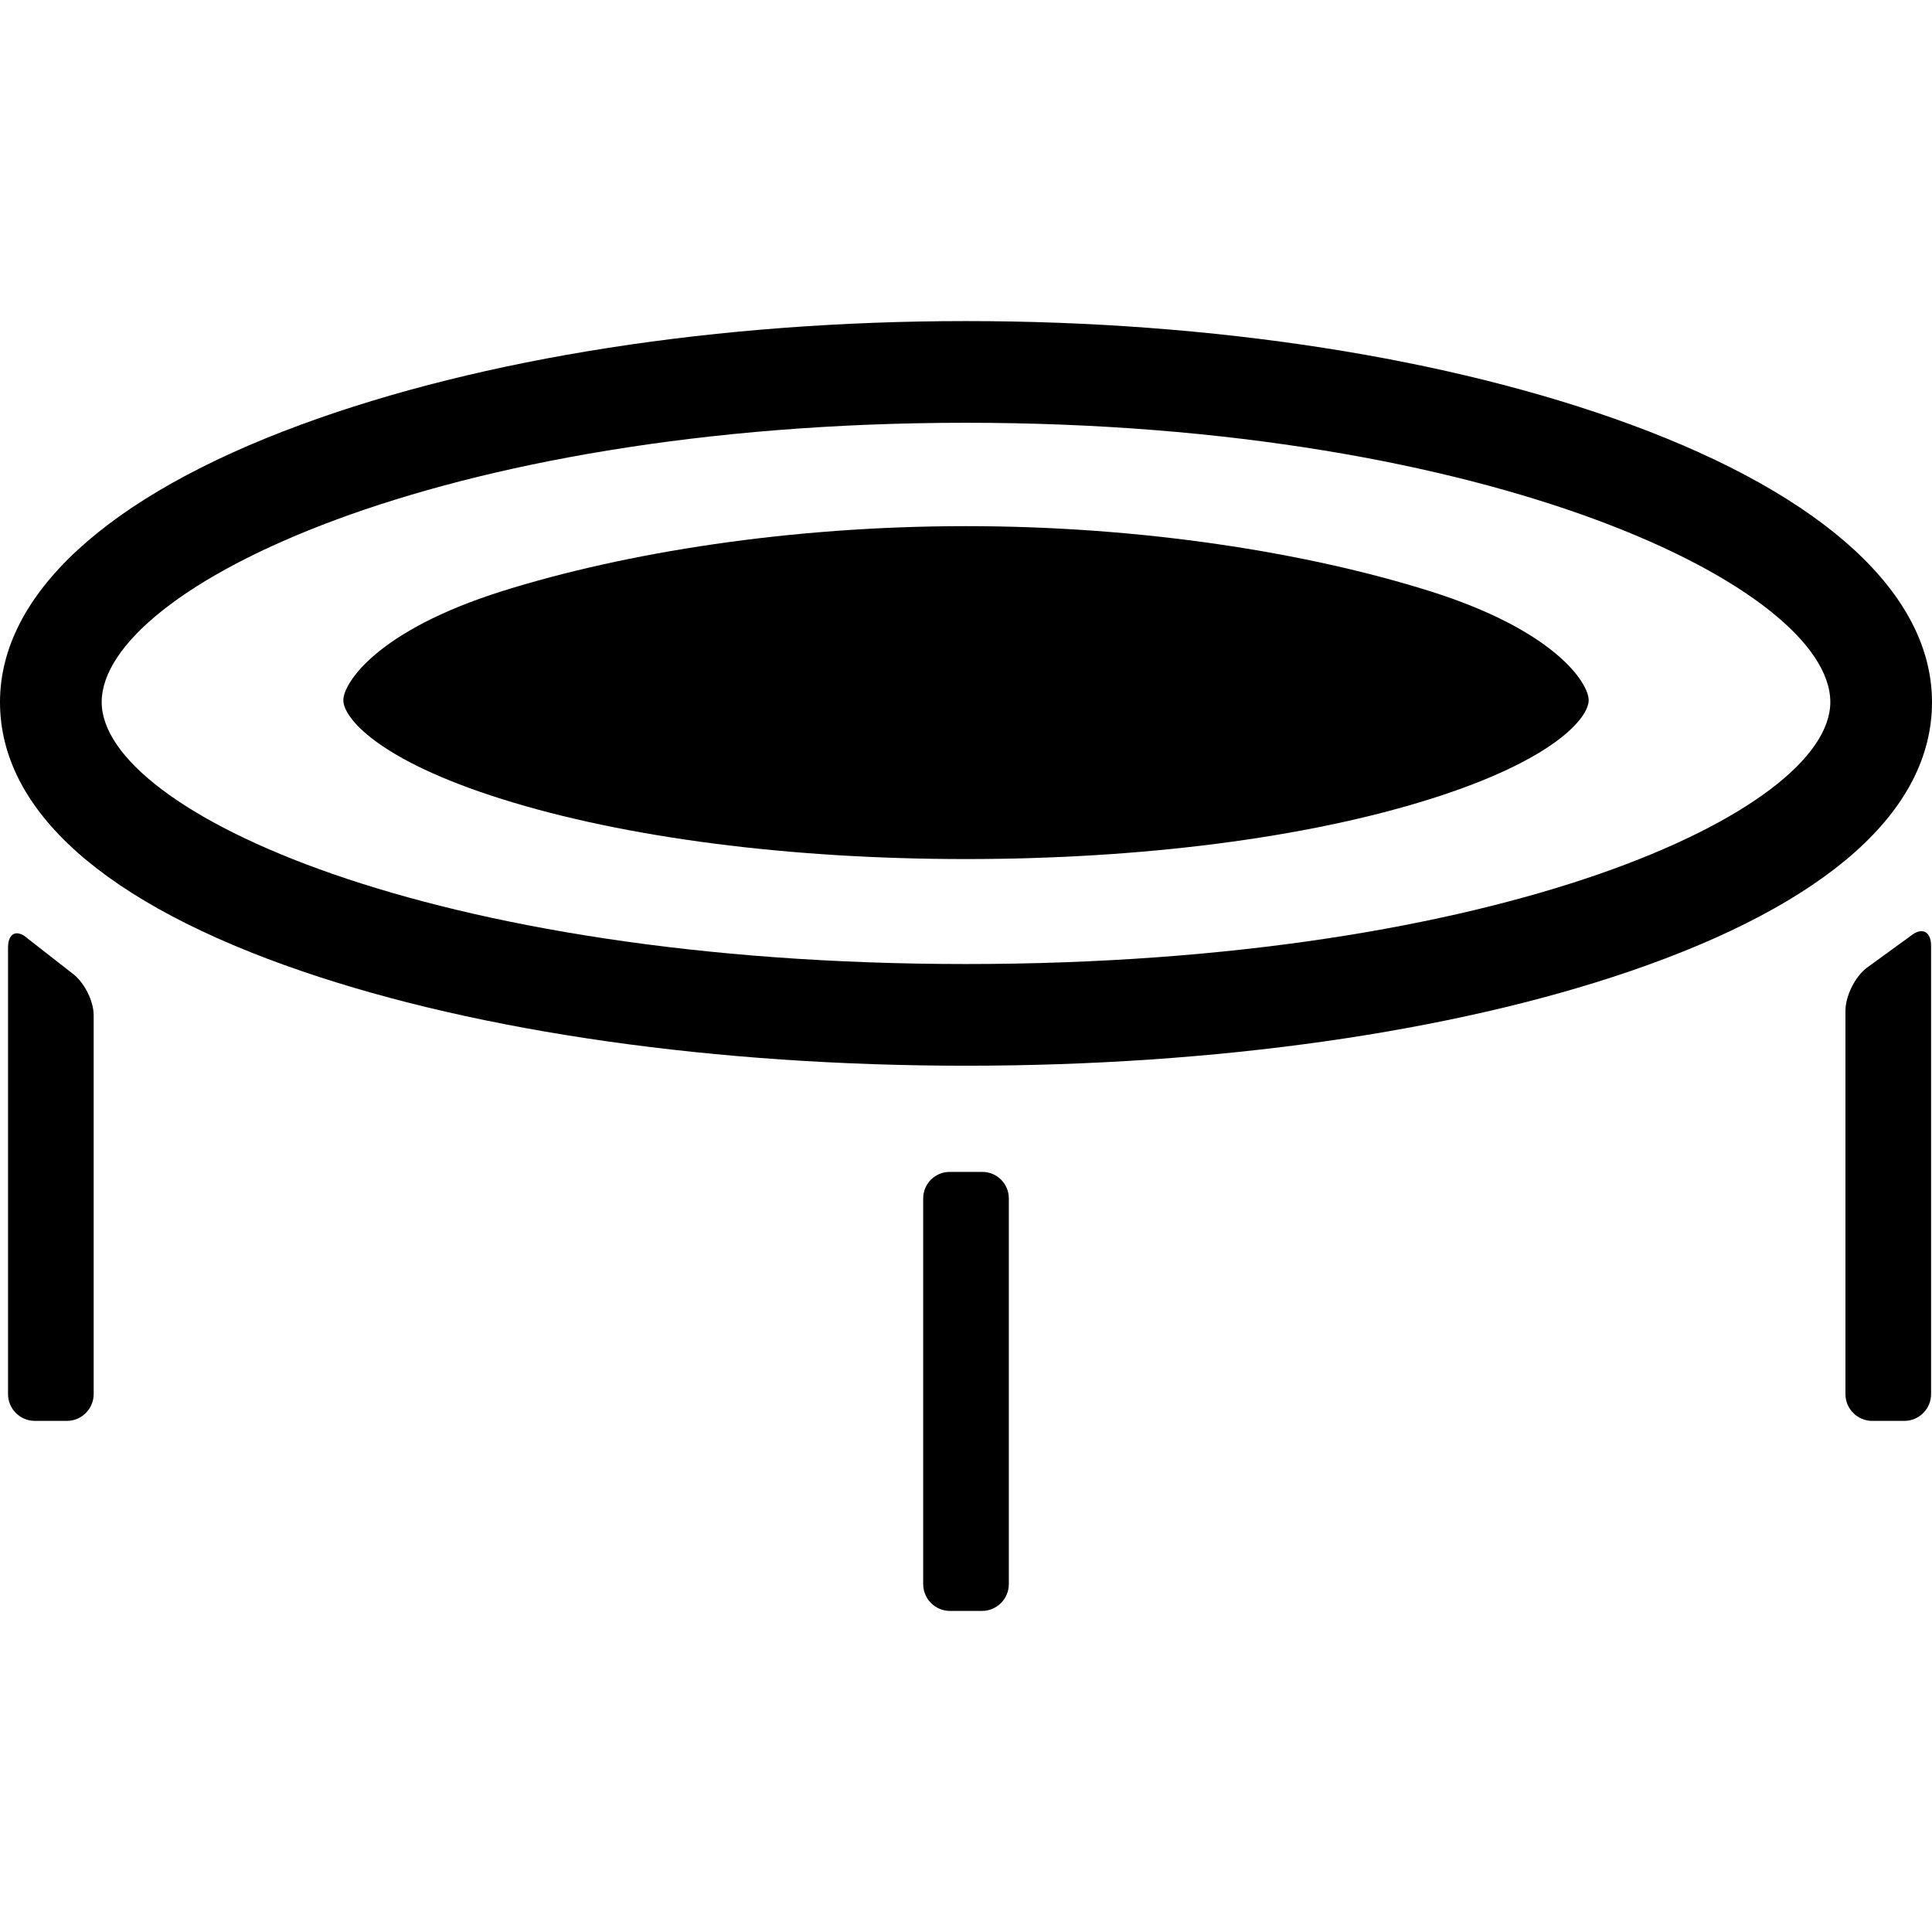
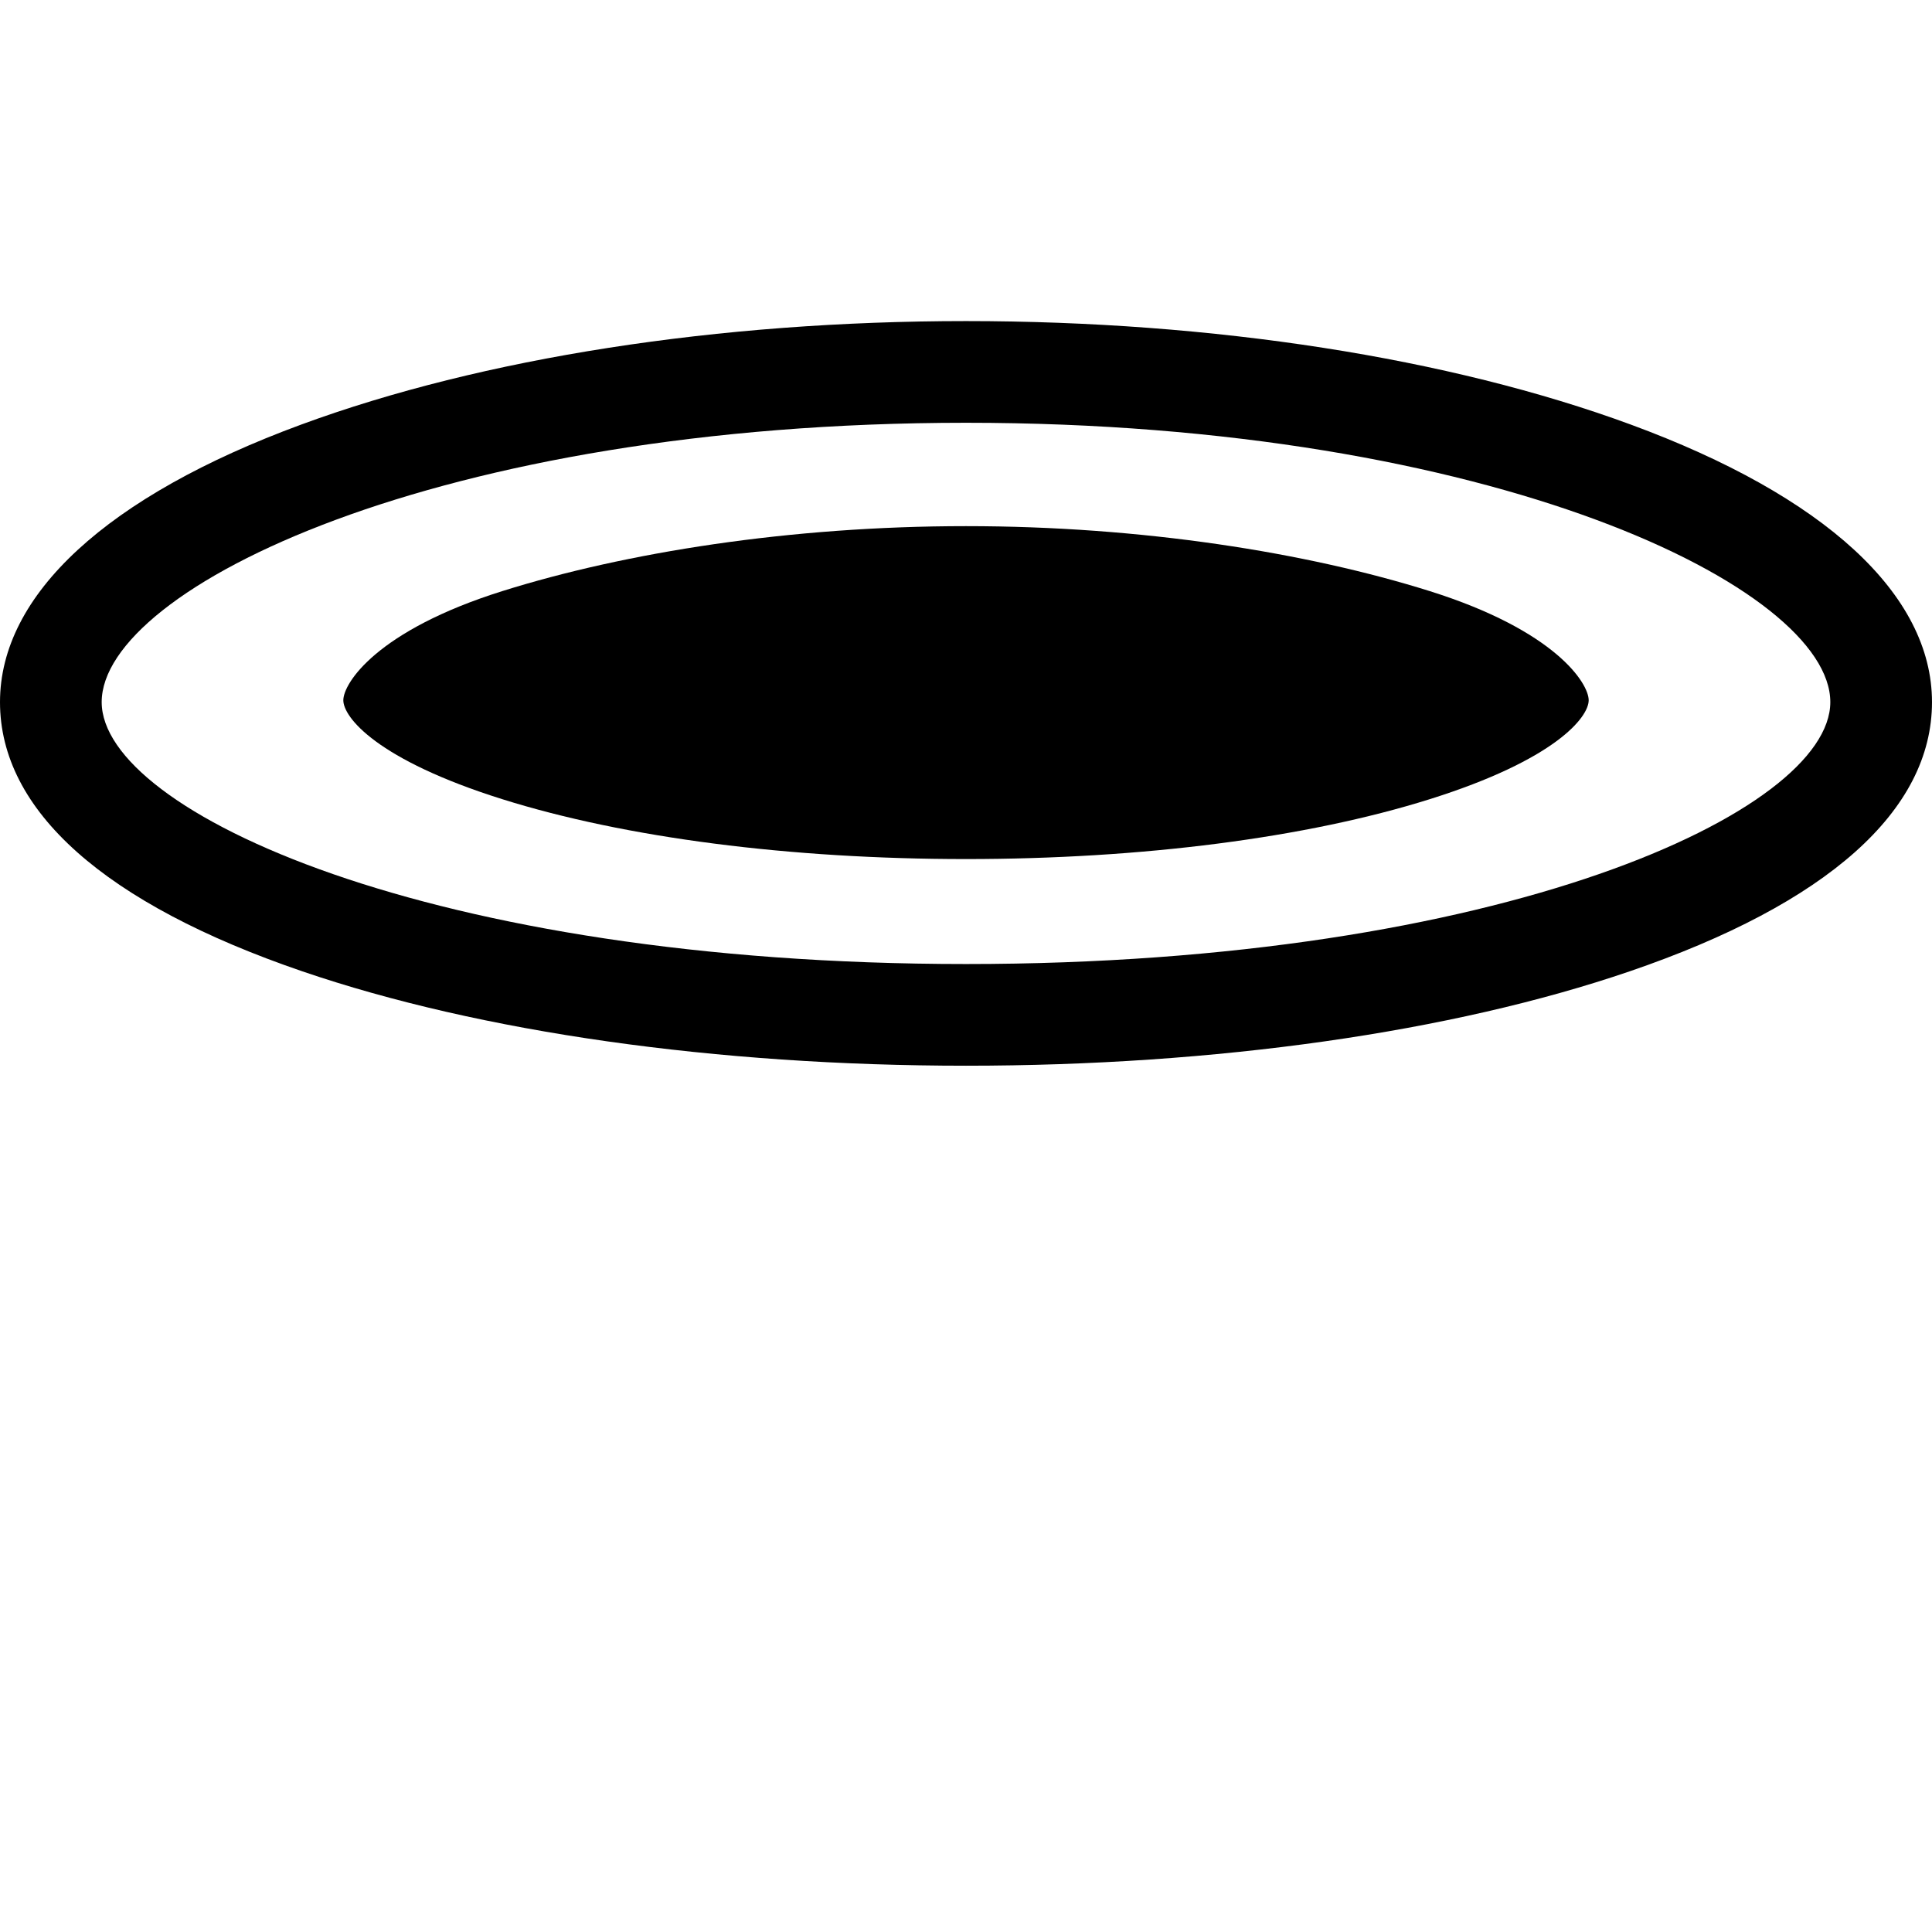
<svg xmlns="http://www.w3.org/2000/svg" fill="#000000" height="800px" width="800px" version="1.1" id="Capa_1" viewBox="0 0 370.375 370.375" xml:space="preserve">
  <g>
    <g id="Layer_5_47_">
      <g>
        <path d="M185.188,204.304c-47.906,0-93.083-6.424-127.208-18.086C20.049,173.253,0,155.404,0,134.597     c0-20.605,20.515-39.504,57.766-53.213c34.745-12.787,79.998-19.83,127.422-19.83c47.423,0,92.677,7.043,127.421,19.83     c37.25,13.709,57.766,32.607,57.766,53.213c0,20.807-20.049,38.656-57.98,51.621C278.27,197.88,233.094,204.304,185.188,204.304z      M185.188,81.048c-101.146,0-165.694,31.715-165.694,53.549c0,20.968,63.036,50.213,165.694,50.213     s165.693-29.245,165.693-50.213C350.881,112.763,286.334,81.048,185.188,81.048z" />
        <path d="M185.188,164.686c-33.741,0-65.299-4.072-88.861-11.466c-24.134-7.572-30.51-15.725-30.51-18.978     s6.376-13.362,30.51-20.935c23.562-7.393,55.12-12.442,88.861-12.442c33.742,0,65.3,5.05,88.861,12.442     c24.133,7.572,30.51,17.682,30.51,20.935c0,3.253-6.377,11.405-30.51,18.978C250.489,160.614,218.93,164.686,185.188,164.686z" />
-         <path d="M5.351,179.955c-2.096-1.887-3.811-1.125-3.811,1.697v85.611c0,2.82,2.308,5.129,5.13,5.129h6.156     c2.821,0,5.13-2.309,5.13-5.129v-72.631c0-2.82-1.882-6.467-4.183-8.1L5.351,179.955z" />
-         <path d="M185.188,224.667c-2.745,0-3.079-0.004-3.079-0.004c-2.821-0.033-5.129,2.246-5.129,5.068v73.959     c0,2.822,2.309,5.131,5.13,5.131h6.156c2.822,0,5.131-2.309,5.131-5.131v-73.959c0-2.822-2.309-5.102-5.131-5.068     C188.266,224.664,187.934,224.667,185.188,224.667z" />
-         <path d="M357.872,185.531c-2.25,1.705-4.088,5.406-4.088,8.229v73.504c0,2.82,2.307,5.129,5.129,5.129h6.156     c2.82,0,5.129-2.309,5.129-5.129v-85.939c0-2.822-1.781-3.664-3.962-1.871L357.872,185.531z" />
      </g>
    </g>
  </g>
</svg>